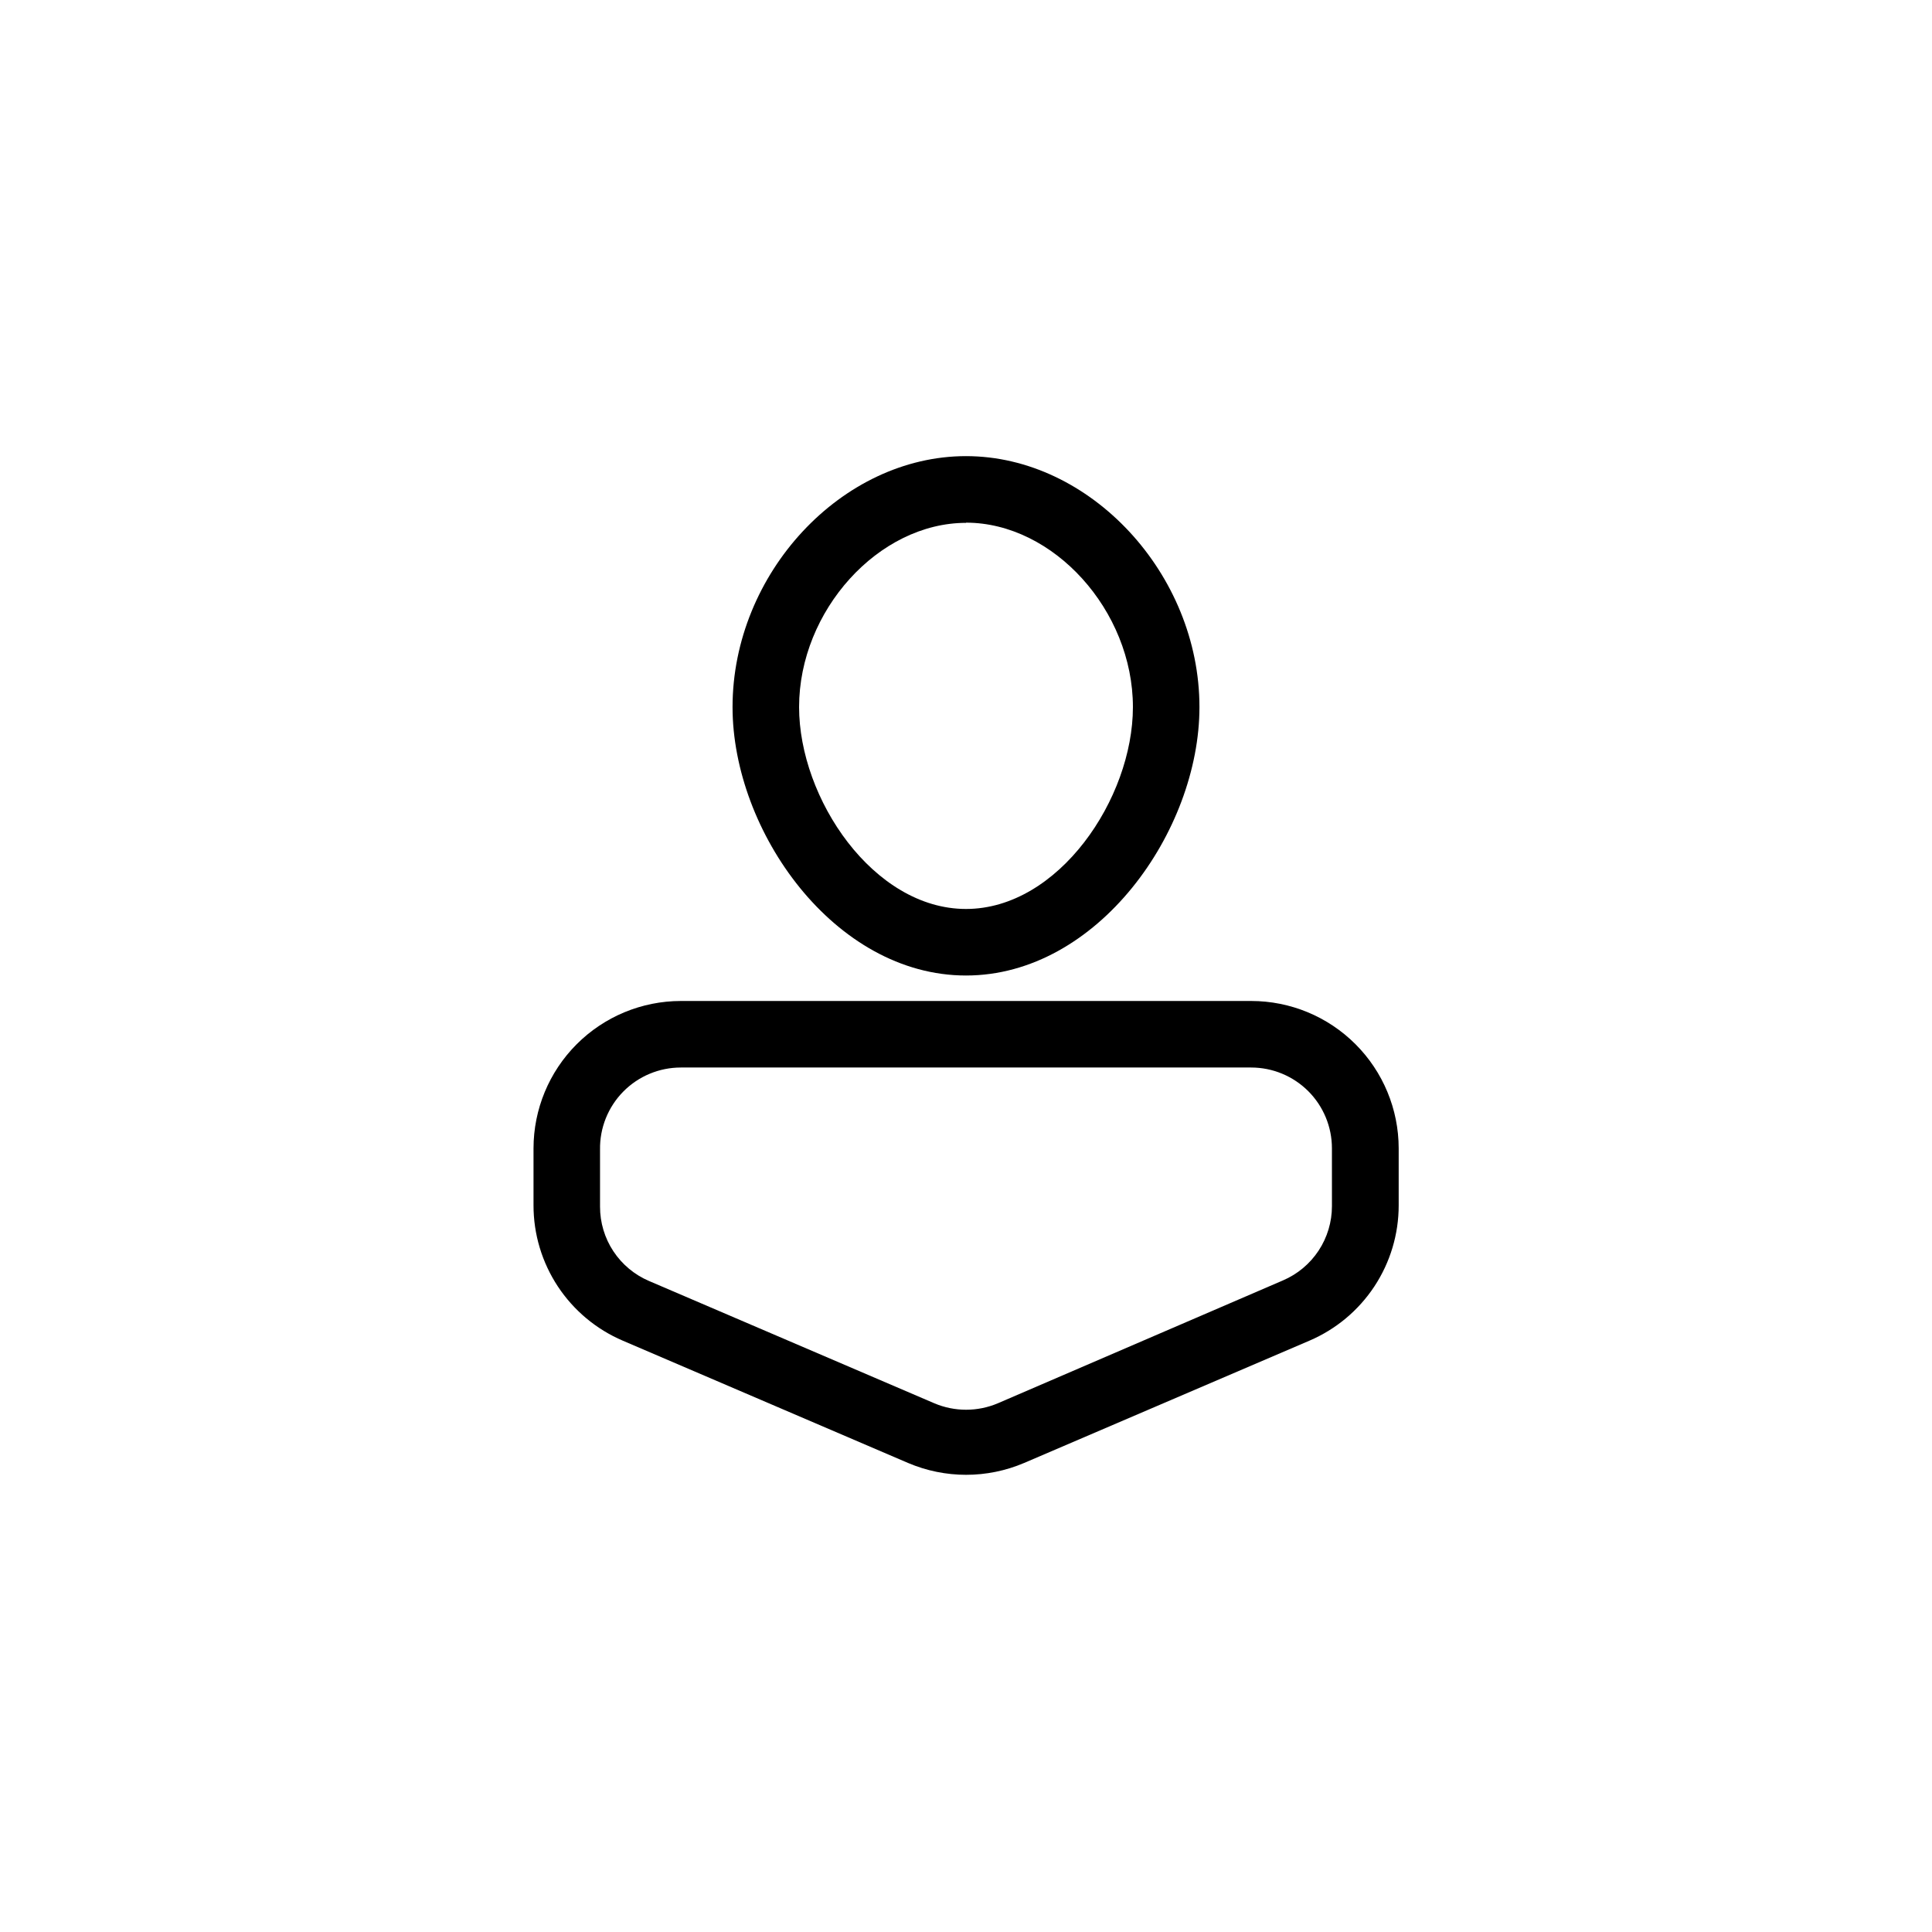
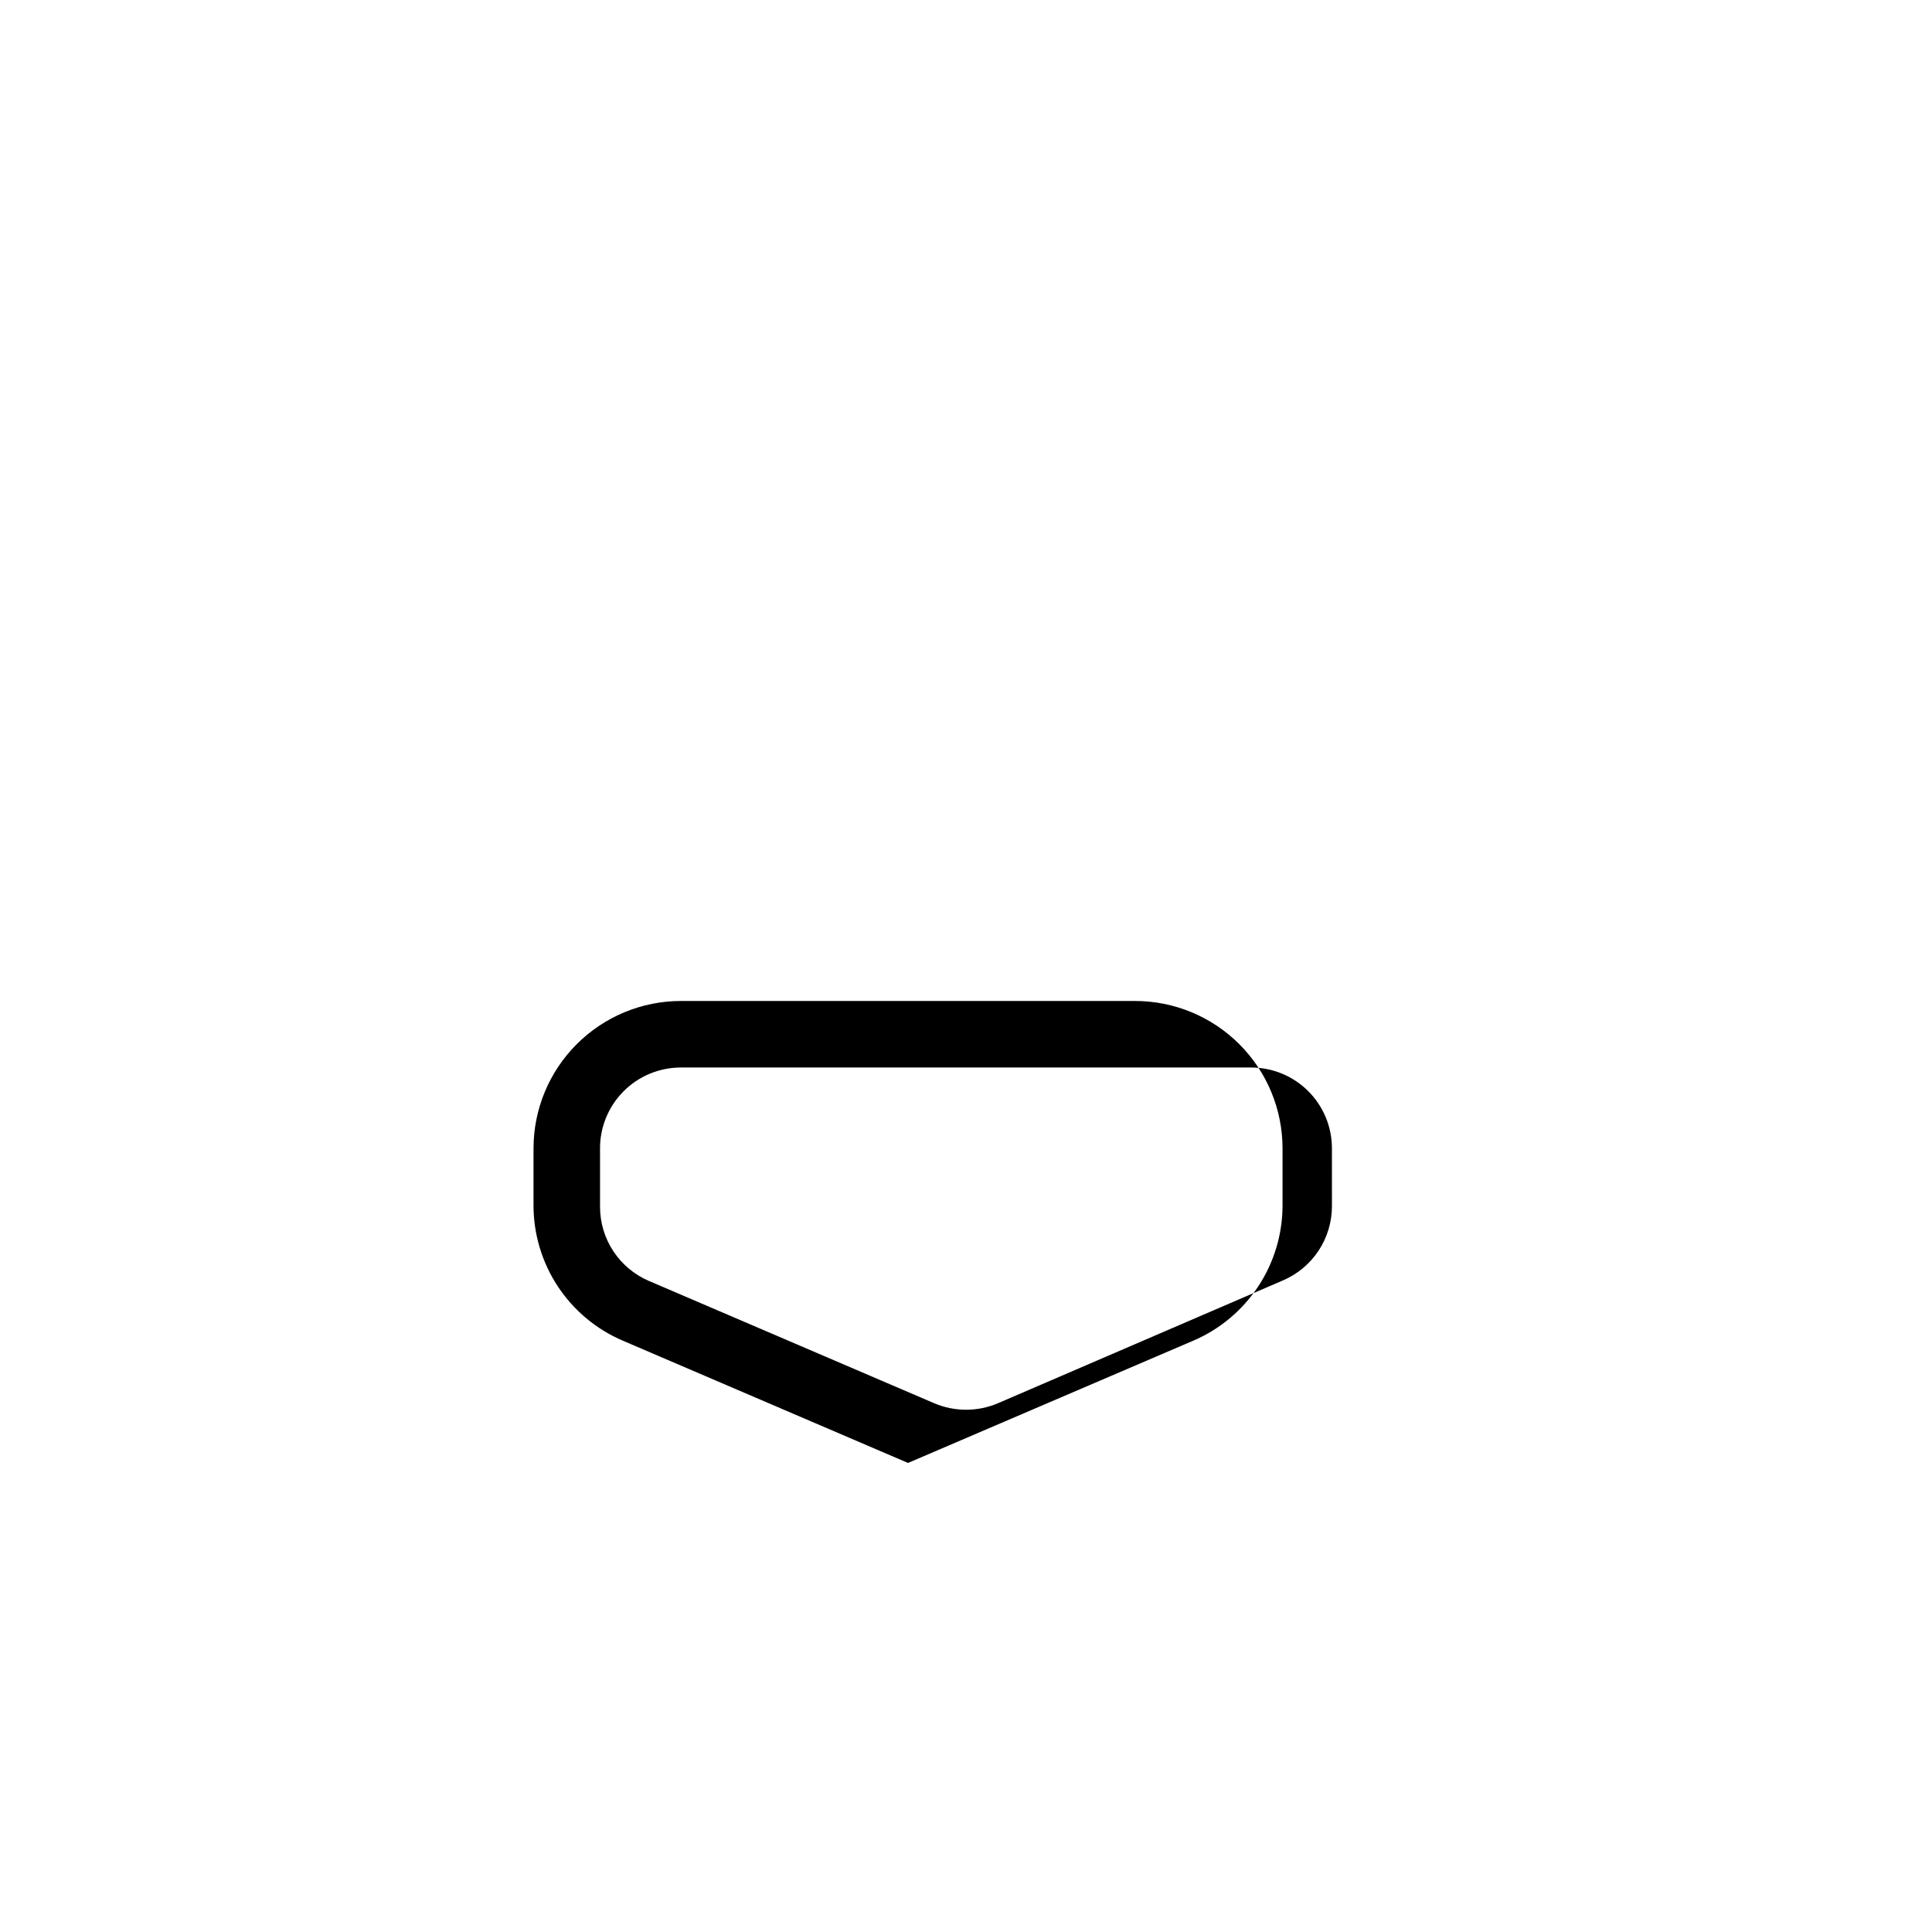
<svg xmlns="http://www.w3.org/2000/svg" fill="#000000" width="800px" height="800px" version="1.1" viewBox="144 144 512 512">
  <g>
-     <path d="m400 402.52c34.863 0 61.867-38.238 61.867-71.137 0-35.266-28.918-66.504-61.867-66.504s-61.867 31.086-61.867 66.504c-0.004 32.898 27.004 71.137 61.867 71.137zm0-120.01c23.176 0 44.234 23.277 44.234 48.871 0 24.234-19.699 53.504-44.234 53.504s-44.234-29.27-44.234-53.504c0-25.543 21.059-48.82 44.234-48.82z" />
-     <path d="m475.57 409.27h-151.14c-10.352 0.012-20.273 4.129-27.594 11.449-7.32 7.32-11.438 17.242-11.449 27.594v15.117c-0.004 7.641 2.242 15.113 6.449 21.492 4.211 6.375 10.203 11.375 17.23 14.379l75.57 32.395c9.832 4.191 20.949 4.191 30.781 0l75.57-32.395h0.004c7.027-3.004 13.016-8.004 17.227-14.379 4.211-6.379 6.453-13.852 6.449-21.492v-15.117c-0.012-10.359-4.137-20.289-11.469-27.609-7.328-7.324-17.266-11.434-27.625-11.434zm21.41 54.359c0.004 4.195-1.227 8.301-3.539 11.805-2.309 3.5-5.598 6.246-9.457 7.894l-75.523 32.547c-5.391 2.293-11.484 2.293-16.875 0l-75.57-32.395h-0.004c-3.859-1.645-7.152-4.391-9.465-7.891-2.312-3.504-3.539-7.613-3.531-11.809v-15.113c-0.094-5.742 2.117-11.277 6.144-15.371 4.027-4.09 9.527-6.394 15.266-6.394h151.14c5.68 0 11.125 2.254 15.141 6.269 4.016 4.016 6.269 9.465 6.269 15.141z" />
+     <path d="m475.57 409.27h-151.14c-10.352 0.012-20.273 4.129-27.594 11.449-7.32 7.32-11.438 17.242-11.449 27.594v15.117c-0.004 7.641 2.242 15.113 6.449 21.492 4.211 6.375 10.203 11.375 17.23 14.379l75.57 32.395l75.57-32.395h0.004c7.027-3.004 13.016-8.004 17.227-14.379 4.211-6.379 6.453-13.852 6.449-21.492v-15.117c-0.012-10.359-4.137-20.289-11.469-27.609-7.328-7.324-17.266-11.434-27.625-11.434zm21.41 54.359c0.004 4.195-1.227 8.301-3.539 11.805-2.309 3.5-5.598 6.246-9.457 7.894l-75.523 32.547c-5.391 2.293-11.484 2.293-16.875 0l-75.57-32.395h-0.004c-3.859-1.645-7.152-4.391-9.465-7.891-2.312-3.504-3.539-7.613-3.531-11.809v-15.113c-0.094-5.742 2.117-11.277 6.144-15.371 4.027-4.09 9.527-6.394 15.266-6.394h151.14c5.68 0 11.125 2.254 15.141 6.269 4.016 4.016 6.269 9.465 6.269 15.141z" />
  </g>
</svg>